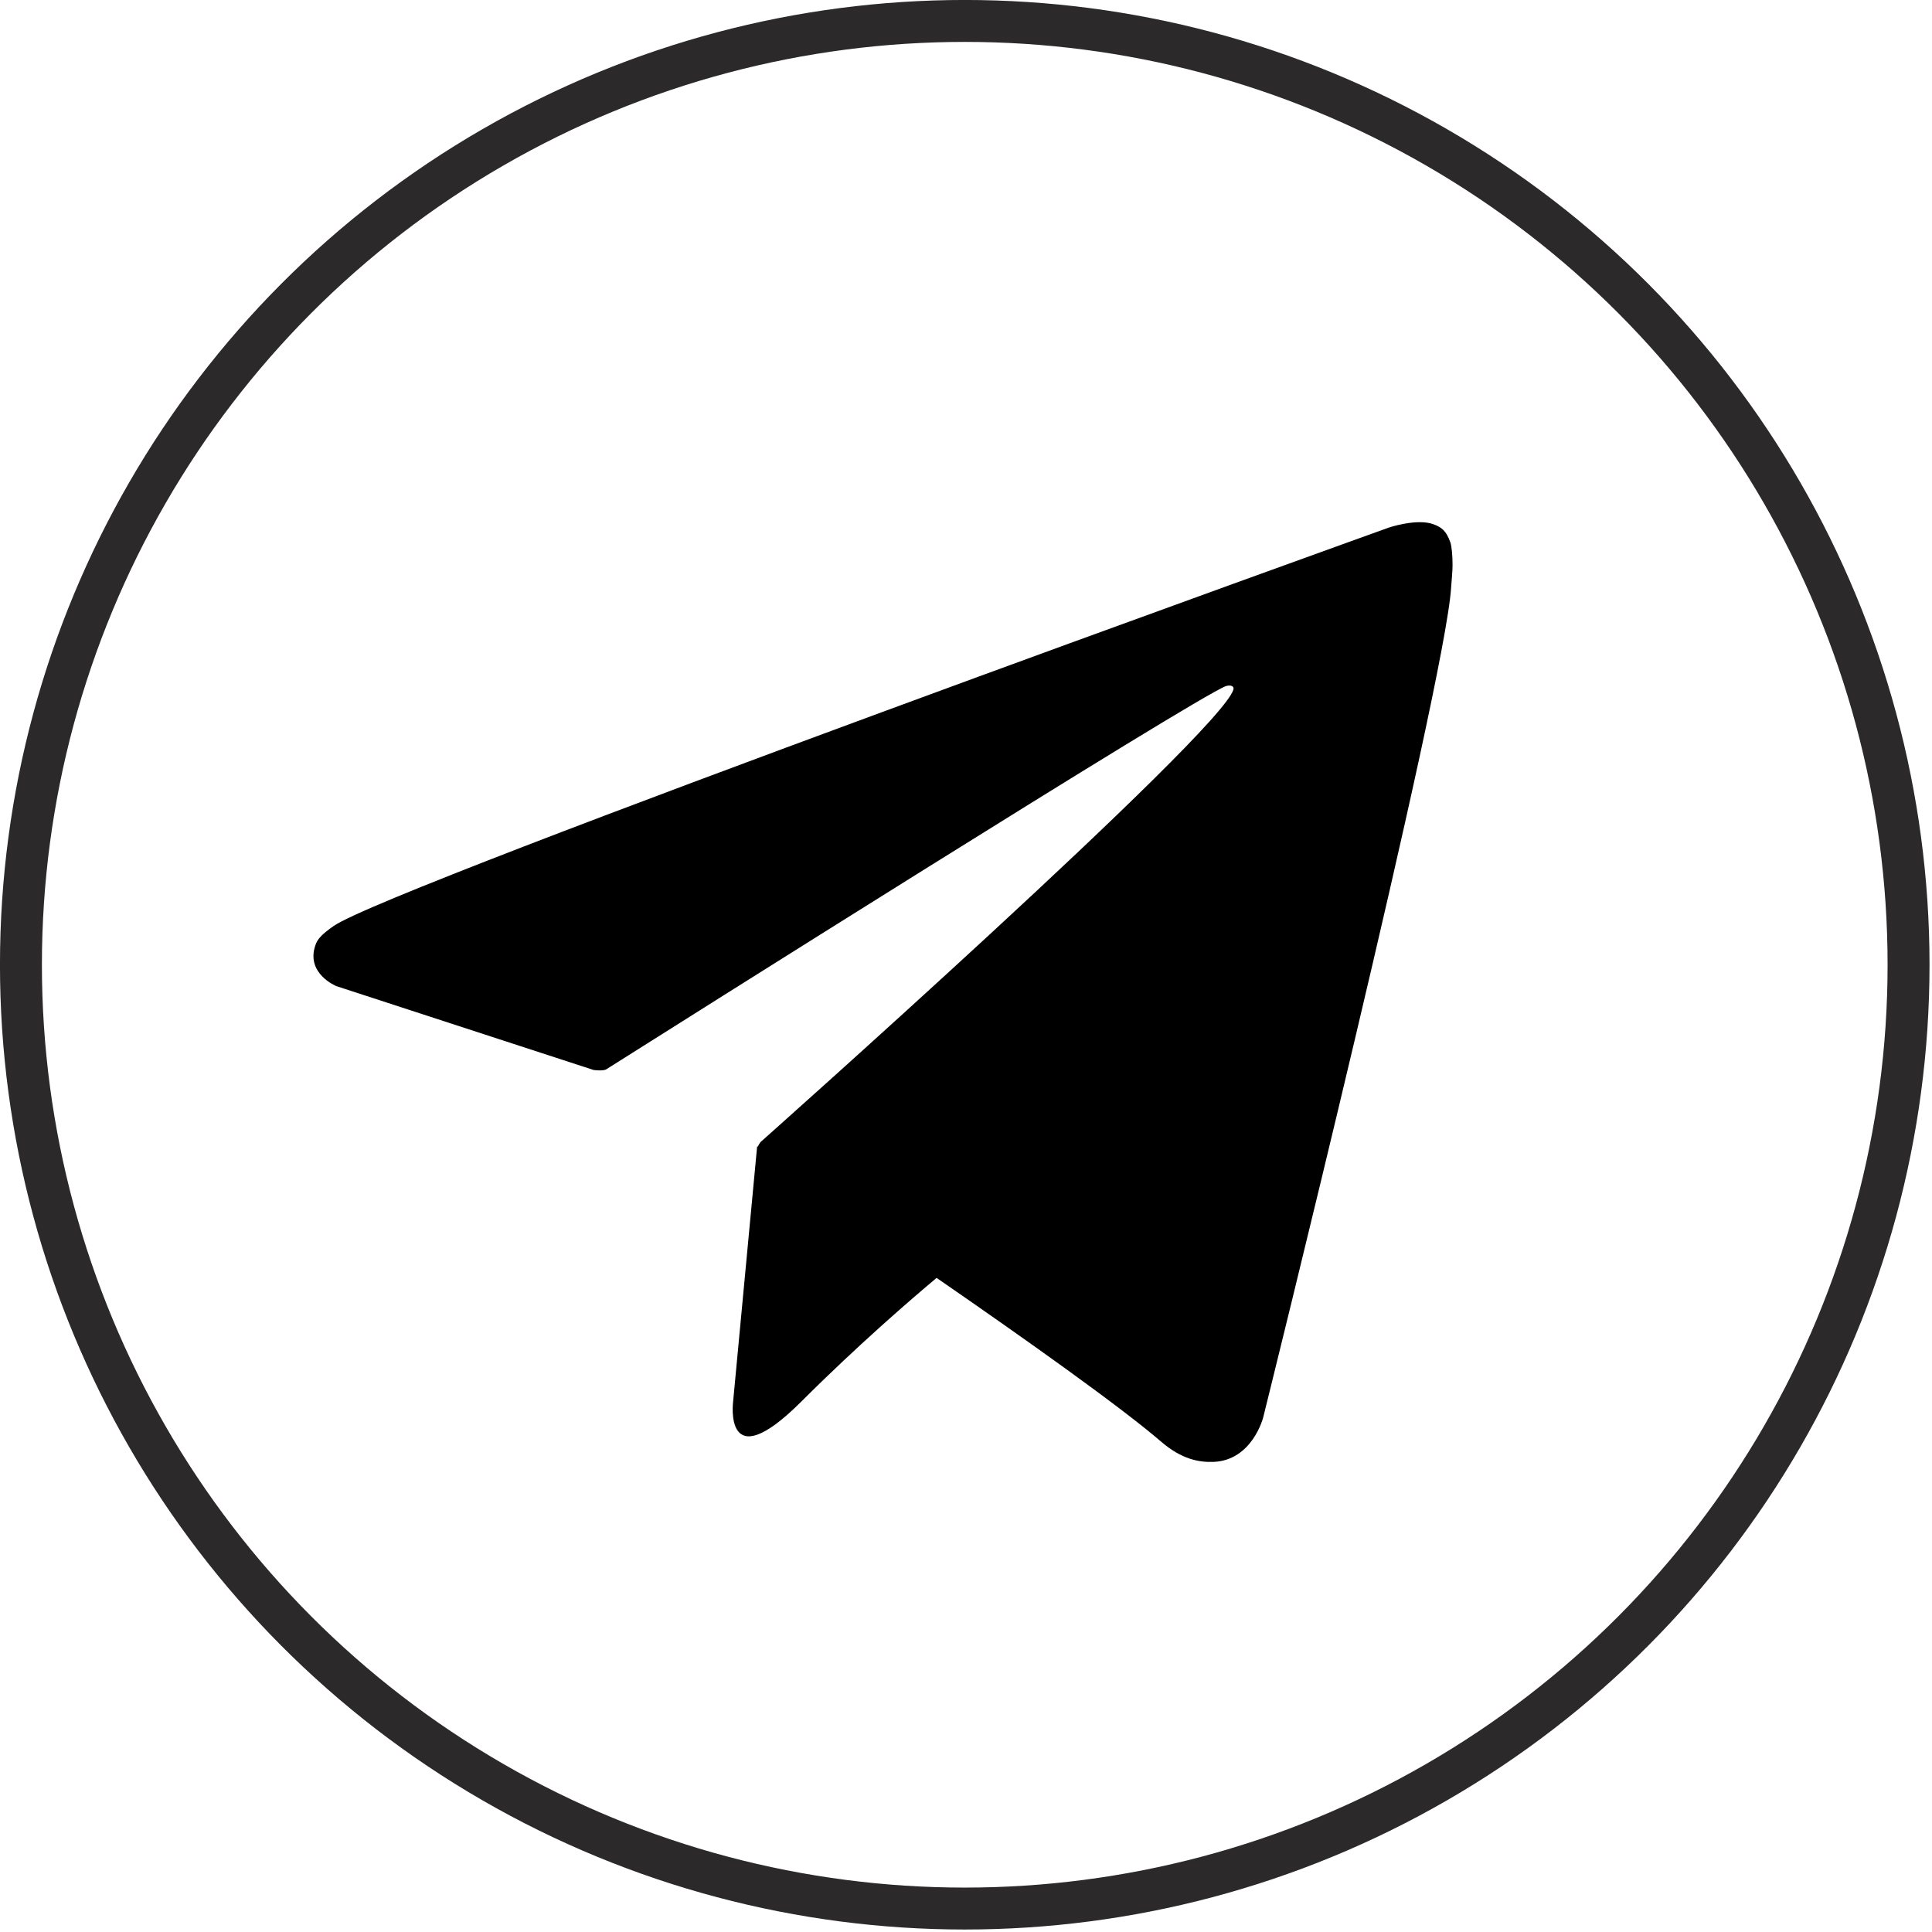
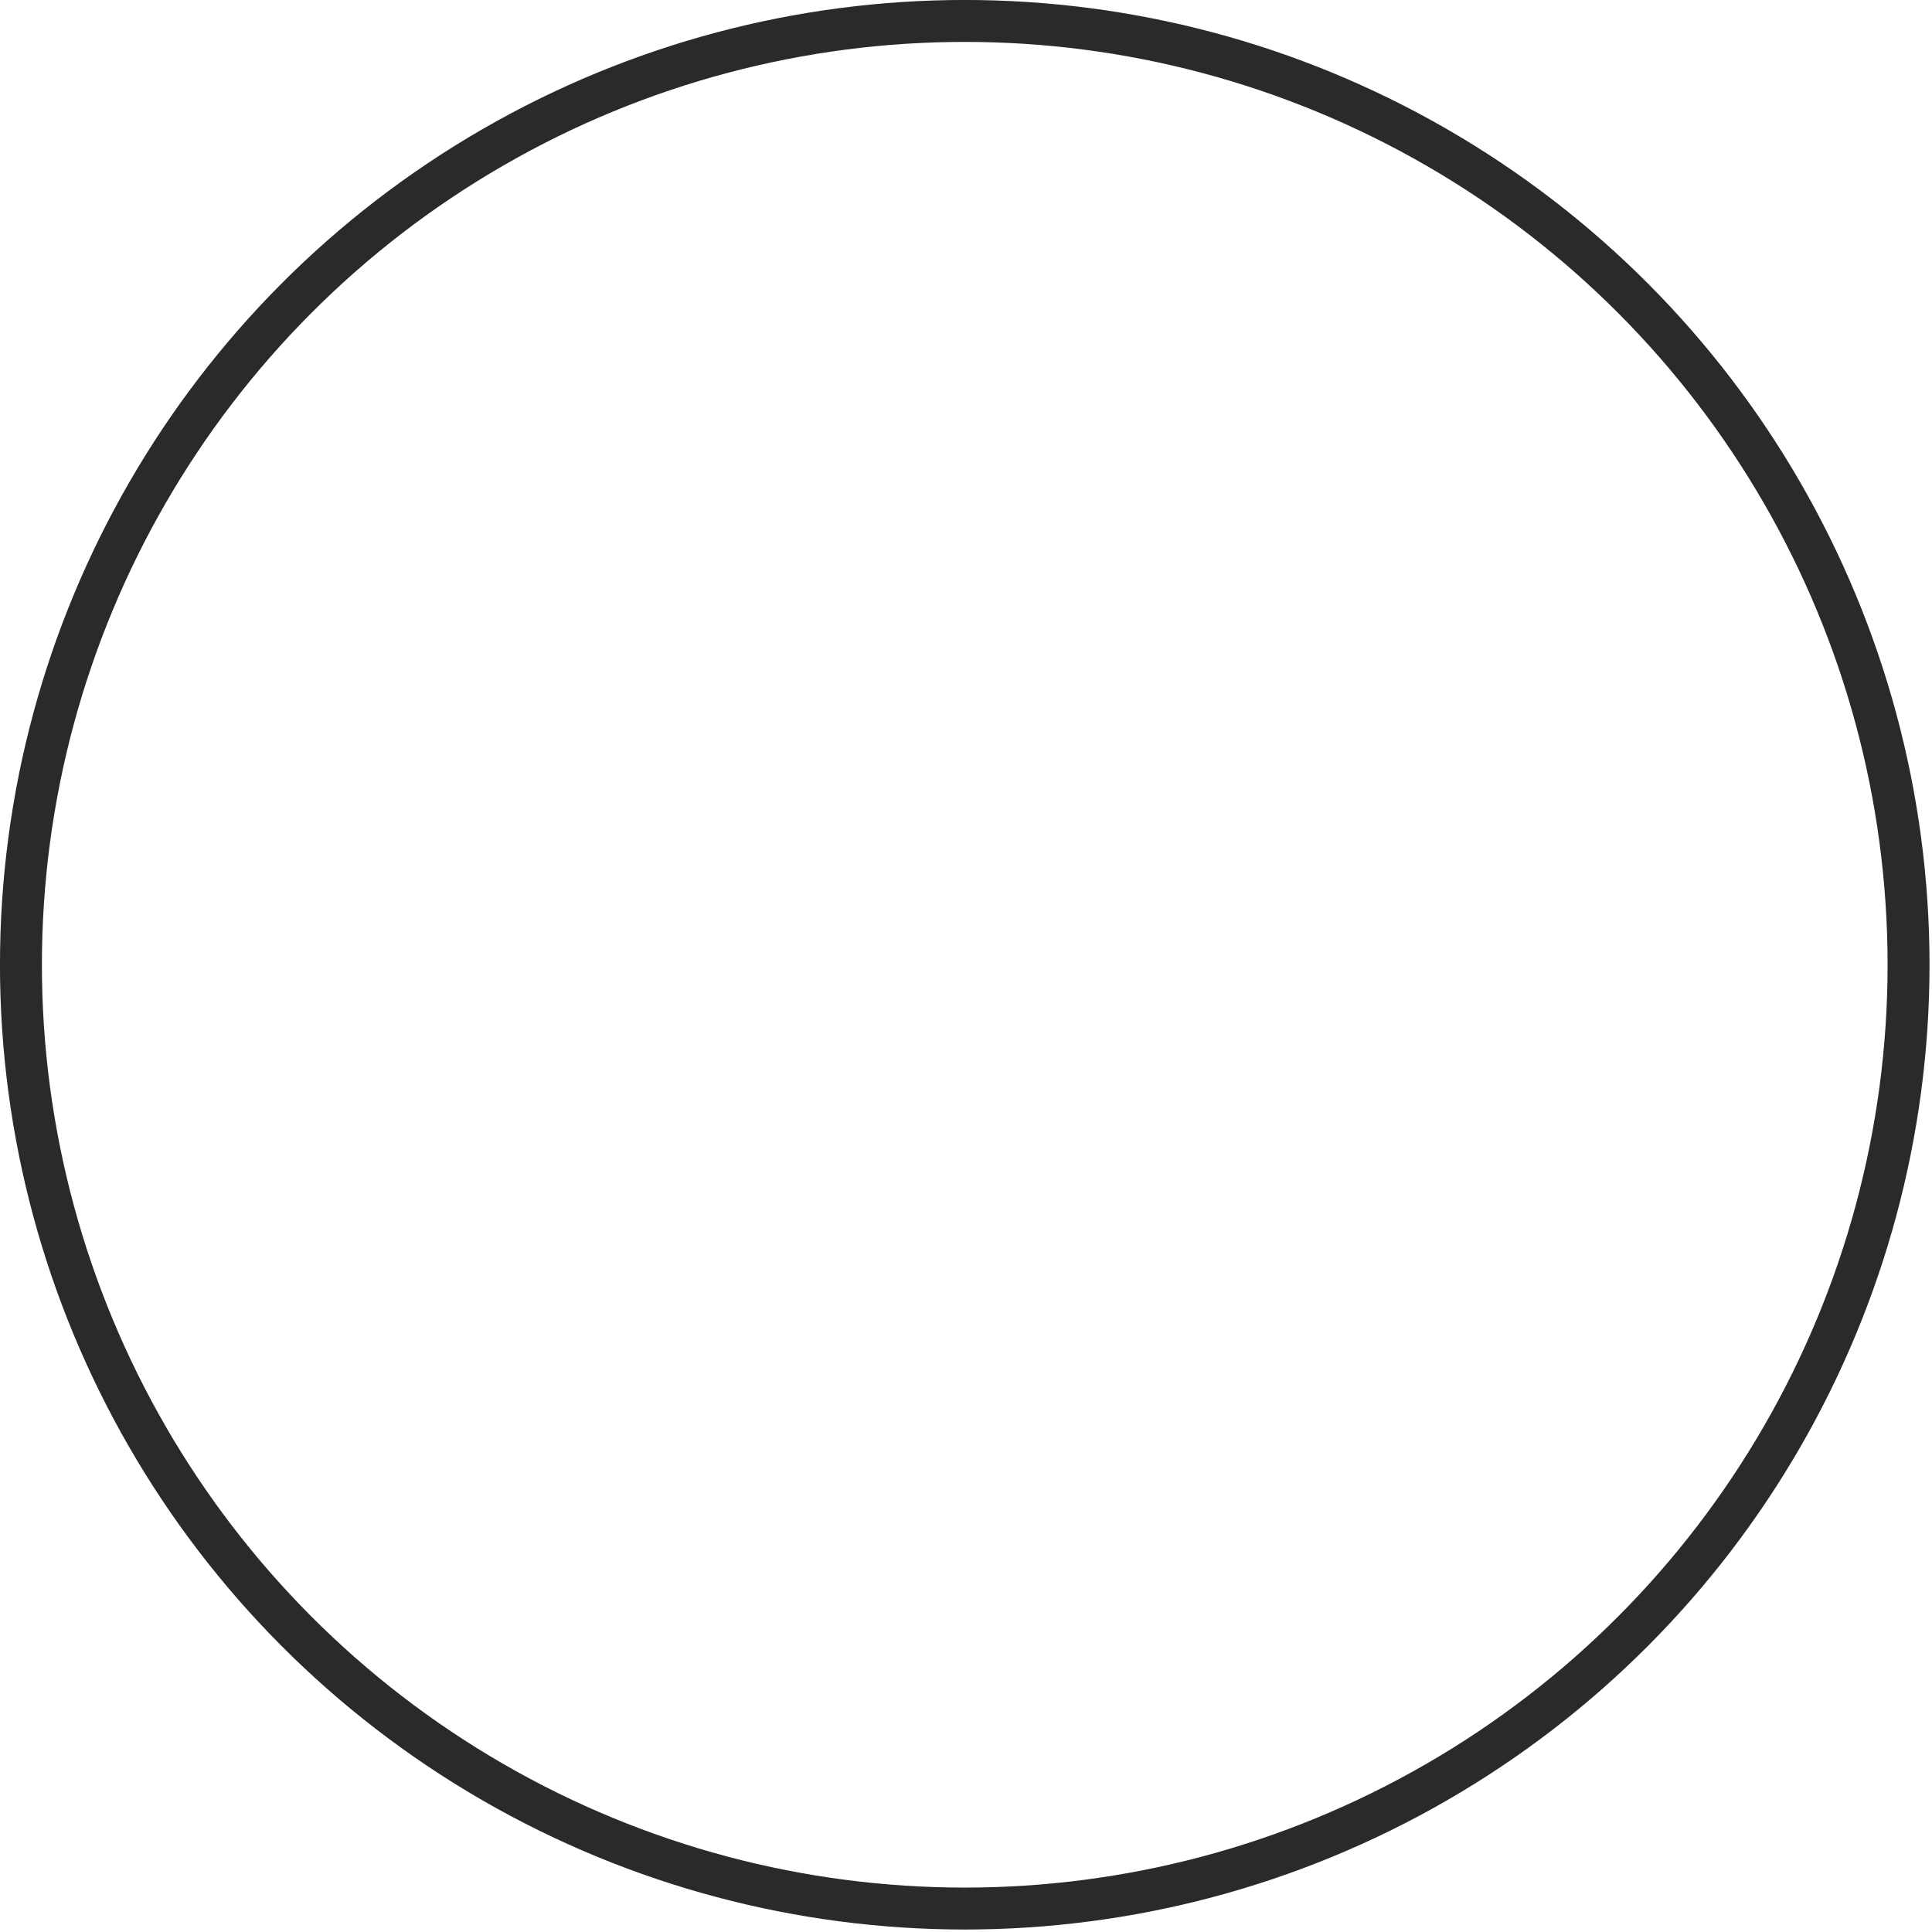
<svg xmlns="http://www.w3.org/2000/svg" width="37" height="37" viewBox="0 0 37 37" fill="none">
  <circle cx="18.476" cy="18.476" r="18.075" stroke="#2B2929" stroke-width="0.803" />
  <g clip-path="url(#clip0_1923_4703)">
-     <path d="M27.776 10.388C27.697 10.161 27.603 10.097 27.458 10.042C27.14 9.921 26.6 10.103 26.6 10.103C26.6 10.103 7.482 16.973 6.391 17.733C6.155 17.897 6.076 17.991 6.04 18.103C5.852 18.645 6.44 18.885 6.44 18.885L11.367 20.491C11.367 20.491 11.552 20.518 11.615 20.476C12.737 19.767 22.894 13.354 23.479 13.139C23.573 13.112 23.64 13.142 23.621 13.206C23.388 14.03 14.567 21.87 14.567 21.87C14.567 21.87 14.534 21.912 14.512 21.961L14.5 21.954L14.04 26.842C14.04 26.842 13.846 28.339 15.346 26.842C16.403 25.785 17.424 24.903 17.937 24.473C19.631 25.642 21.455 26.936 22.24 27.612C22.634 27.951 22.967 28.006 23.237 27.997C23.982 27.97 24.191 27.148 24.191 27.148C24.191 27.148 27.676 13.127 27.791 11.248C27.803 11.064 27.818 10.948 27.818 10.821C27.818 10.645 27.803 10.47 27.776 10.385V10.388Z" fill="black" />
-   </g>
+     </g>
  <defs>
    <clipPath id="clip0_1923_4703">
-       <rect width="21.818" height="18" fill="white" transform="translate(6 10)" />
-     </clipPath>
+       </clipPath>
  </defs>
</svg>